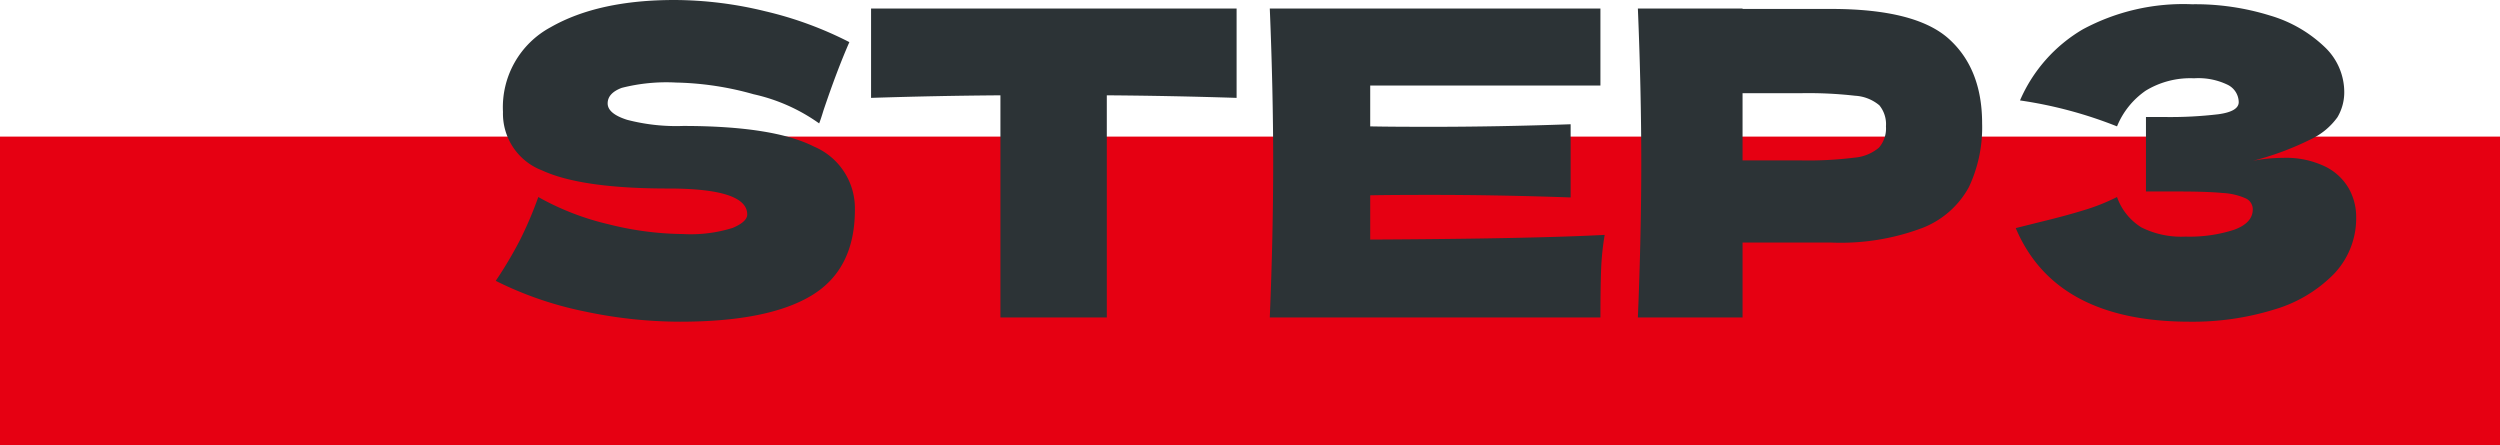
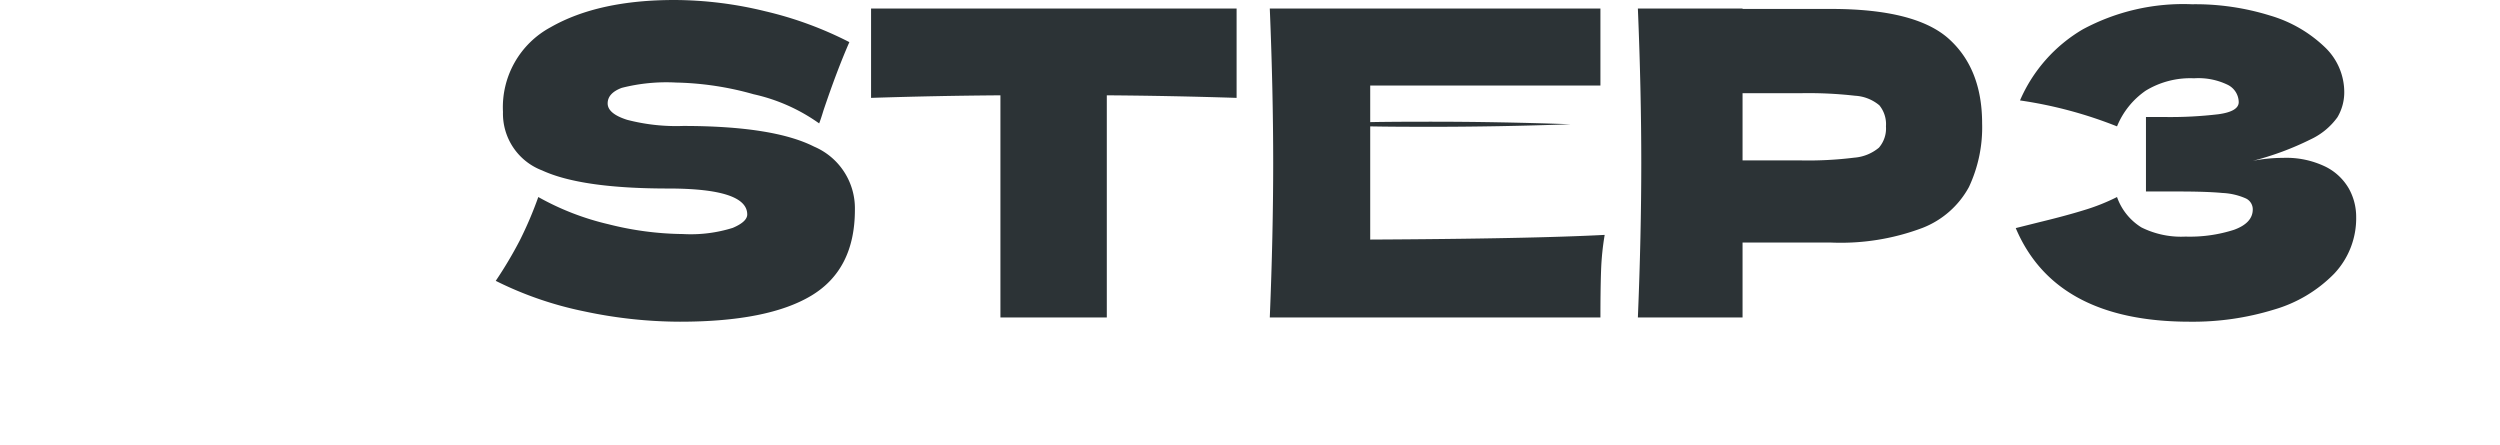
<svg xmlns="http://www.w3.org/2000/svg" width="235" height="41.84" viewBox="0 0 235 41.84">
  <g id="グループ_70" data-name="グループ 70" transform="translate(77 -1505.16)">
-     <rect id="長方形_32" data-name="長方形 32" width="235" height="29" transform="translate(-77 1518)" fill="#e60012" />
-     <path id="パス_470" data-name="パス 470" d="M1.6-3.44a38.668,38.668,0,0,0,2.26-3.8A35.712,35.712,0,0,0,5.6-11.32a25.039,25.039,0,0,0,6.6,2.56,29.562,29.562,0,0,0,7,.92,13.189,13.189,0,0,0,4.68-.58Q25.24-9,25.24-9.68q0-2.44-7.44-2.44-8.16,0-11.84-1.7a5.707,5.707,0,0,1-3.68-5.5,8.536,8.536,0,0,1,4.48-7.96q4.48-2.56,11.64-2.56a36.244,36.244,0,0,1,8.54,1.06,34.52,34.52,0,0,1,7.9,2.9q-1.16,2.64-2.44,6.44-.24.8-.4,1.2a16.885,16.885,0,0,0-6.16-2.74,28.66,28.66,0,0,0-7.28-1.1,17.026,17.026,0,0,0-5.12.5q-1.32.5-1.32,1.46t1.82,1.54A18.271,18.271,0,0,0,19.2-18q8.48,0,12.32,1.94a6.3,6.3,0,0,1,3.84,5.94q0,5.6-4.08,8.06T18.92.4A43.307,43.307,0,0,1,9.88-.58,33.442,33.442,0,0,1,1.6-3.44Zm69.64-17.2q-6.28-.2-12.2-.24V0h-10V-20.88q-5.96.04-12.16.24v-8.4H71.24ZM83.8-7.32Q99-7.4,105.84-7.76a25.232,25.232,0,0,0-.34,3.38q-.06,1.74-.06,4.38H74.36q.32-7.76.32-14.52t-.32-14.52h31.08v7.24H83.8v3.84q1.92.04,5.68.04,6.36,0,13.16-.24v6.88q-6.8-.24-13.16-.24-3.76,0-5.68.04ZM127.12-29q7.96,0,11.08,2.82t3.12,7.94a13.173,13.173,0,0,1-1.24,5.98,8.45,8.45,0,0,1-4.36,3.84,21.747,21.747,0,0,1-8.6,1.38H118.8V0h-9.84q.32-7.76.32-14.52t-.32-14.52h9.84V-29Zm-2.8,14.24a34.986,34.986,0,0,0,4.98-.26,4.1,4.1,0,0,0,2.32-.94,2.762,2.762,0,0,0,.66-2,2.8,2.8,0,0,0-.62-1.98,3.884,3.884,0,0,0-2.28-.9,38.712,38.712,0,0,0-5.06-.24H118.8v6.32Zm42.44.04A14.855,14.855,0,0,1,169.6-15a8.444,8.444,0,0,1,3.98.82,5.19,5.19,0,0,1,2.22,2.08,5.446,5.446,0,0,1,.68,2.62A7.583,7.583,0,0,1,174.4-4.1a12.96,12.96,0,0,1-5.64,3.36A25.884,25.884,0,0,1,160.84.4Q148.2.4,144.48-8.4l2.24-.56q2.48-.6,4.22-1.14A18.986,18.986,0,0,0,154-11.32a5.484,5.484,0,0,0,2.3,2.86,8.359,8.359,0,0,0,4.14.86A13.578,13.578,0,0,0,165-8.24q1.76-.64,1.76-1.92a1.129,1.129,0,0,0-.68-1.04,6.11,6.11,0,0,0-2.16-.5q-1.48-.14-4.16-.14h-3.04v-7h1.84a38.316,38.316,0,0,0,4.96-.26q1.92-.26,1.92-1.14a1.848,1.848,0,0,0-1.02-1.62,6.306,6.306,0,0,0-3.18-.62,8.045,8.045,0,0,0-4.54,1.16,7.524,7.524,0,0,0-2.7,3.36,40.25,40.25,0,0,0-9.12-2.44,14.332,14.332,0,0,1,5.9-6.68,19.91,19.91,0,0,1,10.26-2.36,23.678,23.678,0,0,1,7.34,1.06,12.5,12.5,0,0,1,5.12,2.94,5.842,5.842,0,0,1,1.86,4.2,4.589,4.589,0,0,1-.64,2.42,6.483,6.483,0,0,1-2.52,2.08A27.466,27.466,0,0,1,166.76-14.72Z" transform="translate(-32 1535)" fill="#2c3336" />
+     <path id="パス_470" data-name="パス 470" d="M1.6-3.44a38.668,38.668,0,0,0,2.26-3.8A35.712,35.712,0,0,0,5.6-11.32a25.039,25.039,0,0,0,6.6,2.56,29.562,29.562,0,0,0,7,.92,13.189,13.189,0,0,0,4.68-.58Q25.24-9,25.24-9.68q0-2.44-7.44-2.44-8.16,0-11.84-1.7a5.707,5.707,0,0,1-3.68-5.5,8.536,8.536,0,0,1,4.48-7.96q4.48-2.56,11.64-2.56a36.244,36.244,0,0,1,8.54,1.06,34.52,34.52,0,0,1,7.9,2.9q-1.16,2.64-2.44,6.44-.24.8-.4,1.2a16.885,16.885,0,0,0-6.16-2.74,28.66,28.66,0,0,0-7.28-1.1,17.026,17.026,0,0,0-5.12.5q-1.32.5-1.32,1.46t1.82,1.54A18.271,18.271,0,0,0,19.2-18q8.48,0,12.32,1.94a6.3,6.3,0,0,1,3.84,5.94q0,5.6-4.08,8.06T18.92.4A43.307,43.307,0,0,1,9.88-.58,33.442,33.442,0,0,1,1.6-3.44Zm69.64-17.2q-6.28-.2-12.2-.24V0h-10V-20.88q-5.96.04-12.16.24v-8.4H71.24ZM83.8-7.32Q99-7.4,105.84-7.76a25.232,25.232,0,0,0-.34,3.38q-.06,1.74-.06,4.38H74.36q.32-7.76.32-14.52t-.32-14.52h31.08v7.24H83.8v3.84q1.92.04,5.68.04,6.36,0,13.16-.24q-6.8-.24-13.16-.24-3.76,0-5.68.04ZM127.12-29q7.96,0,11.08,2.82t3.12,7.94a13.173,13.173,0,0,1-1.24,5.98,8.45,8.45,0,0,1-4.36,3.84,21.747,21.747,0,0,1-8.6,1.38H118.8V0h-9.84q.32-7.76.32-14.52t-.32-14.52h9.84V-29Zm-2.8,14.24a34.986,34.986,0,0,0,4.98-.26,4.1,4.1,0,0,0,2.32-.94,2.762,2.762,0,0,0,.66-2,2.8,2.8,0,0,0-.62-1.98,3.884,3.884,0,0,0-2.28-.9,38.712,38.712,0,0,0-5.06-.24H118.8v6.32Zm42.44.04A14.855,14.855,0,0,1,169.6-15a8.444,8.444,0,0,1,3.98.82,5.19,5.19,0,0,1,2.22,2.08,5.446,5.446,0,0,1,.68,2.62A7.583,7.583,0,0,1,174.4-4.1a12.96,12.96,0,0,1-5.64,3.36A25.884,25.884,0,0,1,160.84.4Q148.2.4,144.48-8.4l2.24-.56q2.48-.6,4.22-1.14A18.986,18.986,0,0,0,154-11.32a5.484,5.484,0,0,0,2.3,2.86,8.359,8.359,0,0,0,4.14.86A13.578,13.578,0,0,0,165-8.24q1.76-.64,1.76-1.92a1.129,1.129,0,0,0-.68-1.04,6.11,6.11,0,0,0-2.16-.5q-1.48-.14-4.16-.14h-3.04v-7h1.84a38.316,38.316,0,0,0,4.96-.26q1.92-.26,1.92-1.14a1.848,1.848,0,0,0-1.02-1.62,6.306,6.306,0,0,0-3.18-.62,8.045,8.045,0,0,0-4.54,1.16,7.524,7.524,0,0,0-2.7,3.36,40.25,40.25,0,0,0-9.12-2.44,14.332,14.332,0,0,1,5.9-6.68,19.91,19.91,0,0,1,10.26-2.36,23.678,23.678,0,0,1,7.34,1.06,12.5,12.5,0,0,1,5.12,2.94,5.842,5.842,0,0,1,1.86,4.2,4.589,4.589,0,0,1-.64,2.42,6.483,6.483,0,0,1-2.52,2.08A27.466,27.466,0,0,1,166.76-14.72Z" transform="translate(-32 1535)" fill="#2c3336" />
  </g>
</svg>